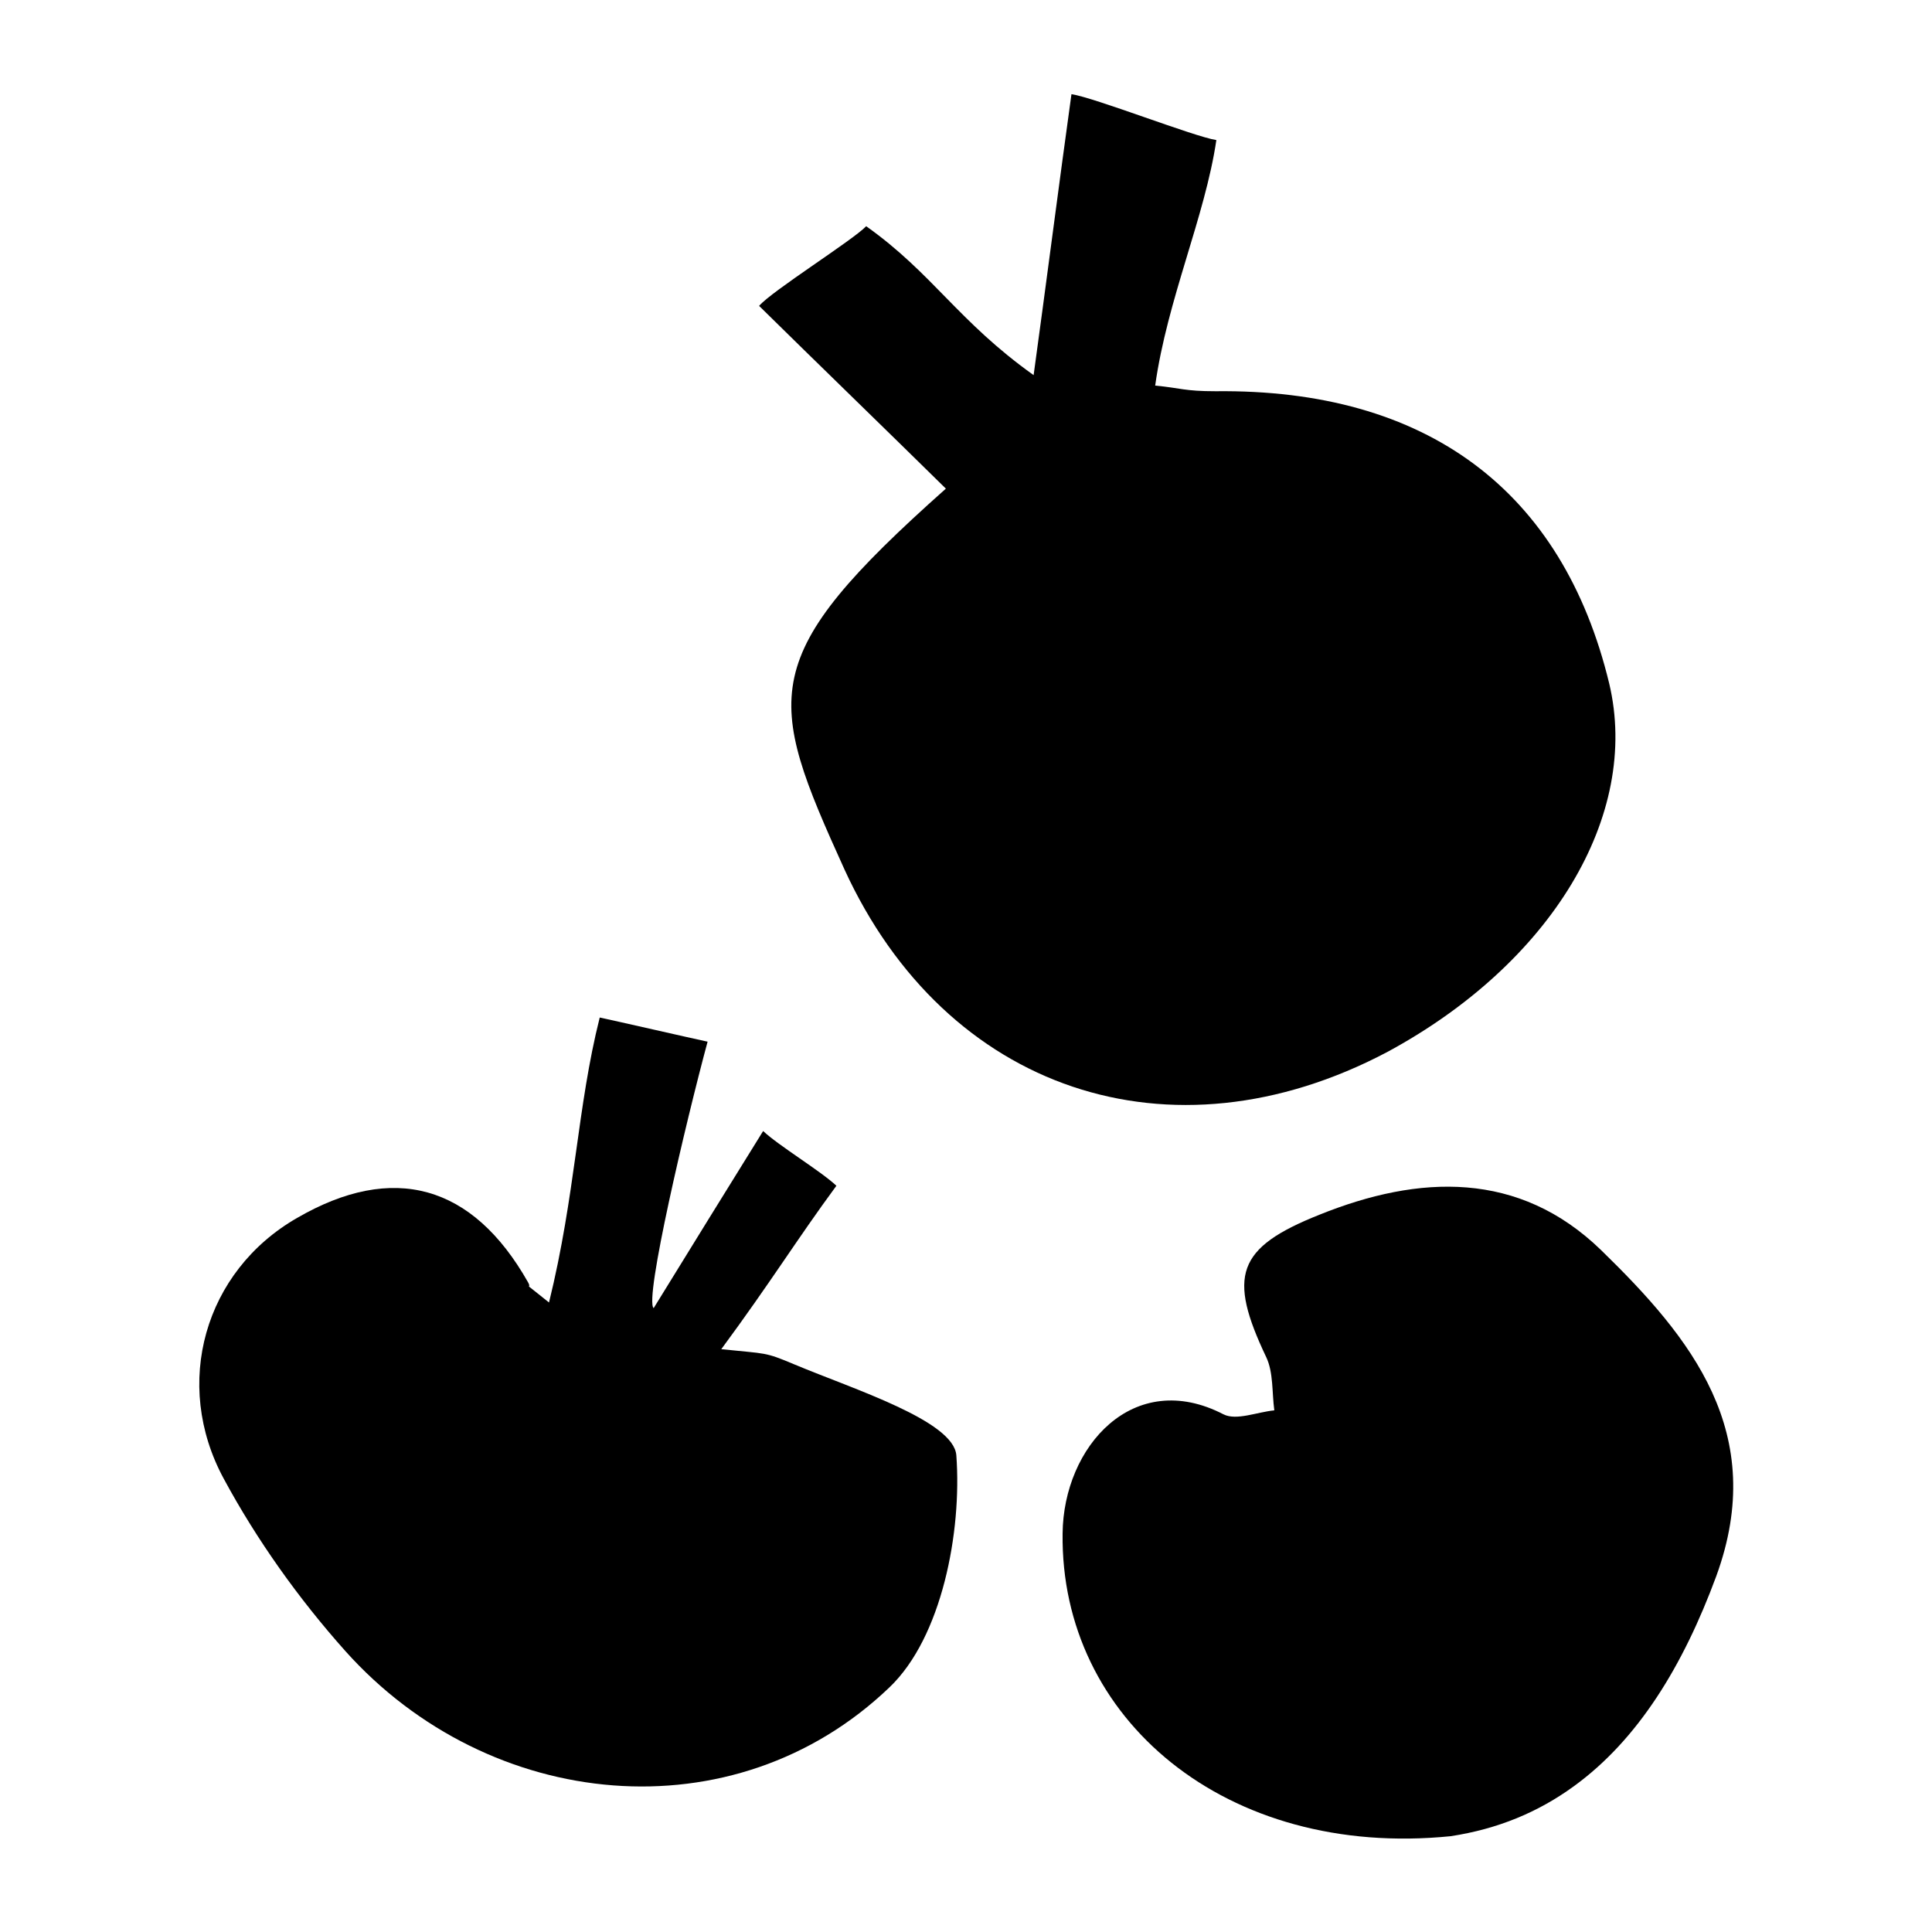
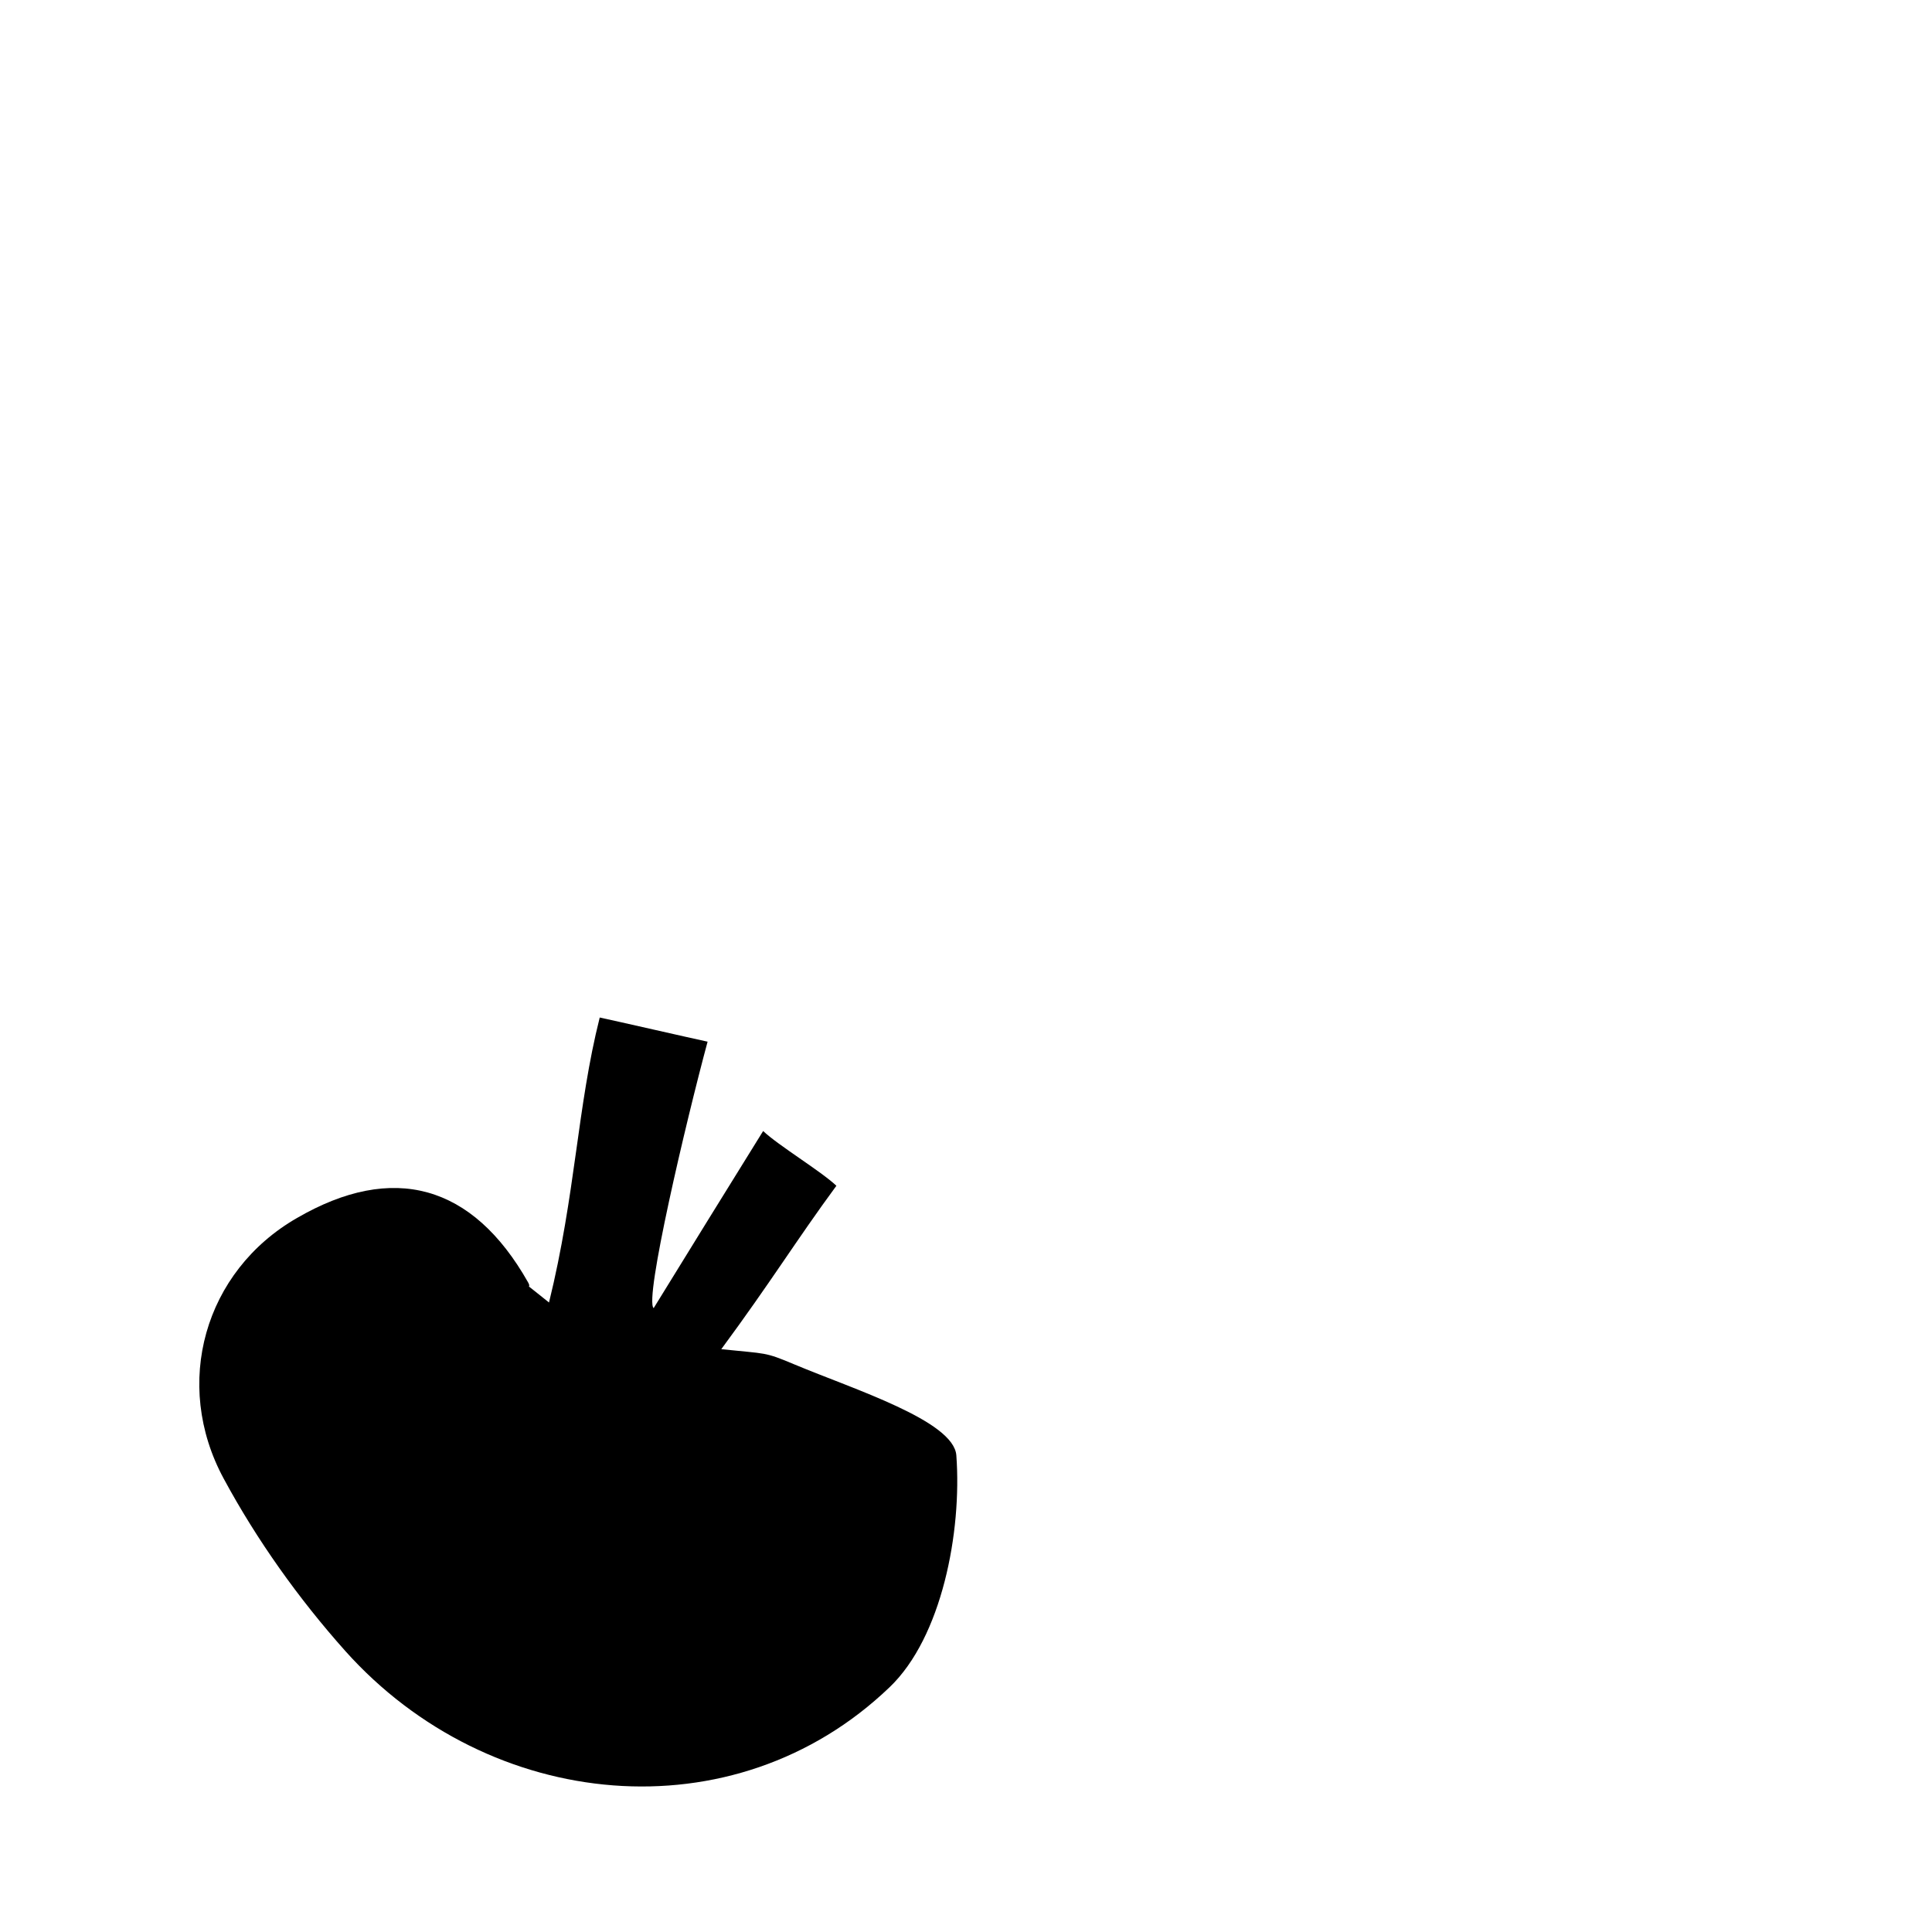
<svg xmlns="http://www.w3.org/2000/svg" version="1.1" x="0px" y="0px" viewBox="0 0 24 24" style="enable-background:new 0 0 24 24;" xml:space="preserve">
  <style type="text/css">
	.st0{fill:#EC008C;}
	.st1{fill:#808285;}
	.st2{clip-path:url(#SVGID_2_);}
	.st3{fill:#FFFFFF;}
	.st4{fill:#010101;}
	.st5{clip-path:url(#SVGID_42_);}
	.st6{fill-rule:evenodd;clip-rule:evenodd;}
	.st7{fill:none;stroke:#000000;stroke-width:0.05;stroke-miterlimit:10;}
	.st8{fill:#FEFEFE;}
	.st9{fill:#DCDCDC;}
	.st10{fill:#F2F2F2;}
	.st11{fill:#999999;}
	.st12{fill:#FDFDFD;}
	.st13{fill:#FAFAFA;}
	.st14{fill:#F7F7F7;}
	.st15{fill:#8B8B8B;}
	.st16{fill:#231F20;}
</style>
  <g id="text">
</g>
  <g id="Sketch">
</g>
  <g id="Vector">
    <g>
-       <path d="M19.55,22.19c-0.44,0.32-0.94,0.53-1.53,0.62c-2.79,0.28-4.85-1.46-4.82-3.76c0.01-1.08,0.88-2.06,2-1.48    c0.16,0.08,0.42-0.03,0.63-0.05c-0.03-0.22-0.01-0.47-0.1-0.66c-0.48-1.01-0.37-1.36,0.66-1.77c1.24-0.5,2.48-0.55,3.5,0.44    c1.12,1.09,2.08,2.27,1.43,4.05C20.91,20.69,20.35,21.61,19.55,22.19" />
      <path d="M6.82,16.18c0.33-1.34,0.35-2.43,0.63-3.54c0.19,0.04,1.15,0.26,1.34,0.3c-0.27,1-0.79,3.21-0.67,3.31    c0.45-0.73,0.9-1.46,1.36-2.2c0.19,0.18,0.72,0.5,0.91,0.68c-0.5,0.68-0.81,1.19-1.43,2.03c0.57,0.06,0.53,0.03,0.91,0.19    c0.74,0.31,1.98,0.7,2.01,1.13c0.07,0.95-0.18,2.26-0.83,2.88c-1.93,1.85-4.97,1.55-6.76-0.45c-0.58-0.65-1.1-1.38-1.51-2.14    c-0.64-1.18-0.24-2.58,0.91-3.24c1.19-0.69,2.18-0.42,2.87,0.8C6.62,16.04,6.45,15.88,6.82,16.18z" />
-       <path d="M19.99,8.49c-0.58-2.4-2.27-3.66-4.89-3.63c-0.39,0-0.43-0.04-0.75-0.07c0.15-1.07,0.62-2.1,0.76-3.05    c-0.27-0.04-1.52-0.53-1.8-0.57c-0.15,1.08-0.32,2.4-0.47,3.49c-0.94-0.67-1.25-1.26-2.08-1.85C10.6,2.98,9.58,3.62,9.43,3.8    c0.69,0.68,1.64,1.6,2.32,2.27c-2.36,2.1-2.24,2.57-1.26,4.73c1.26,2.75,4.05,3.69,6.74,2.27C19.27,11.97,20.38,10.13,19.99,8.49z    " />
    </g>
  </g>
  <g id="NOTE">
</g>
</svg>